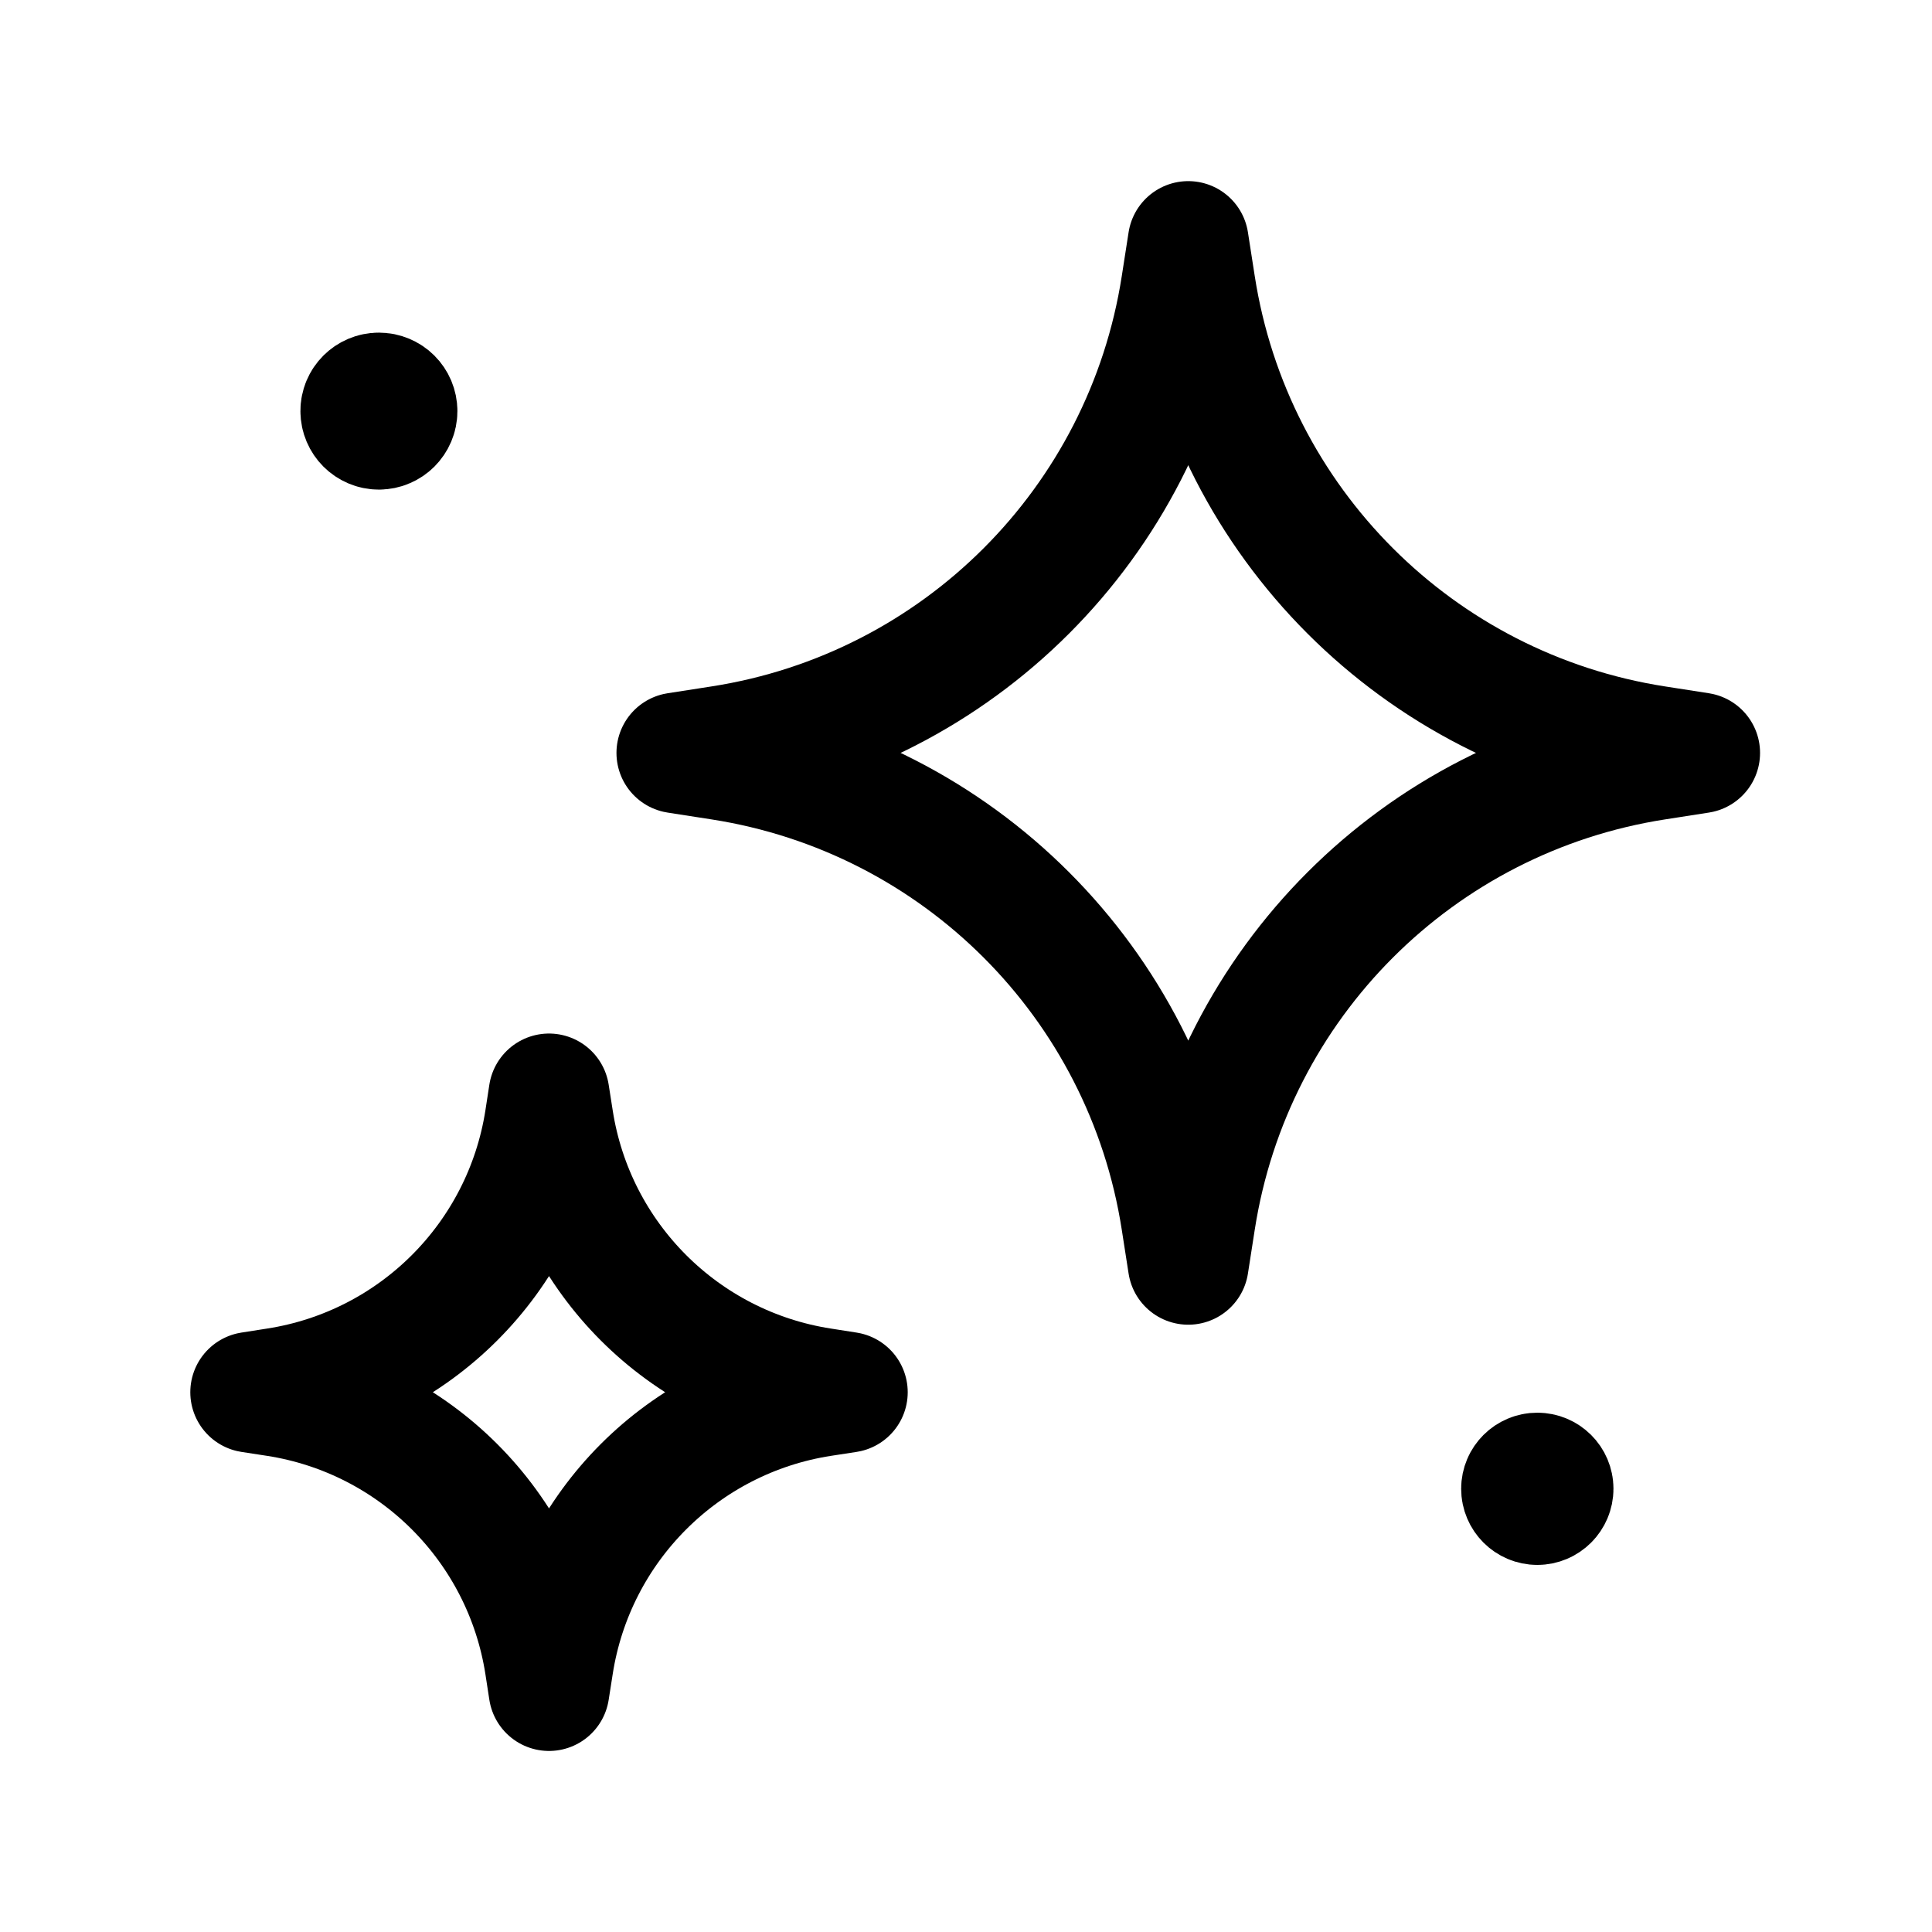
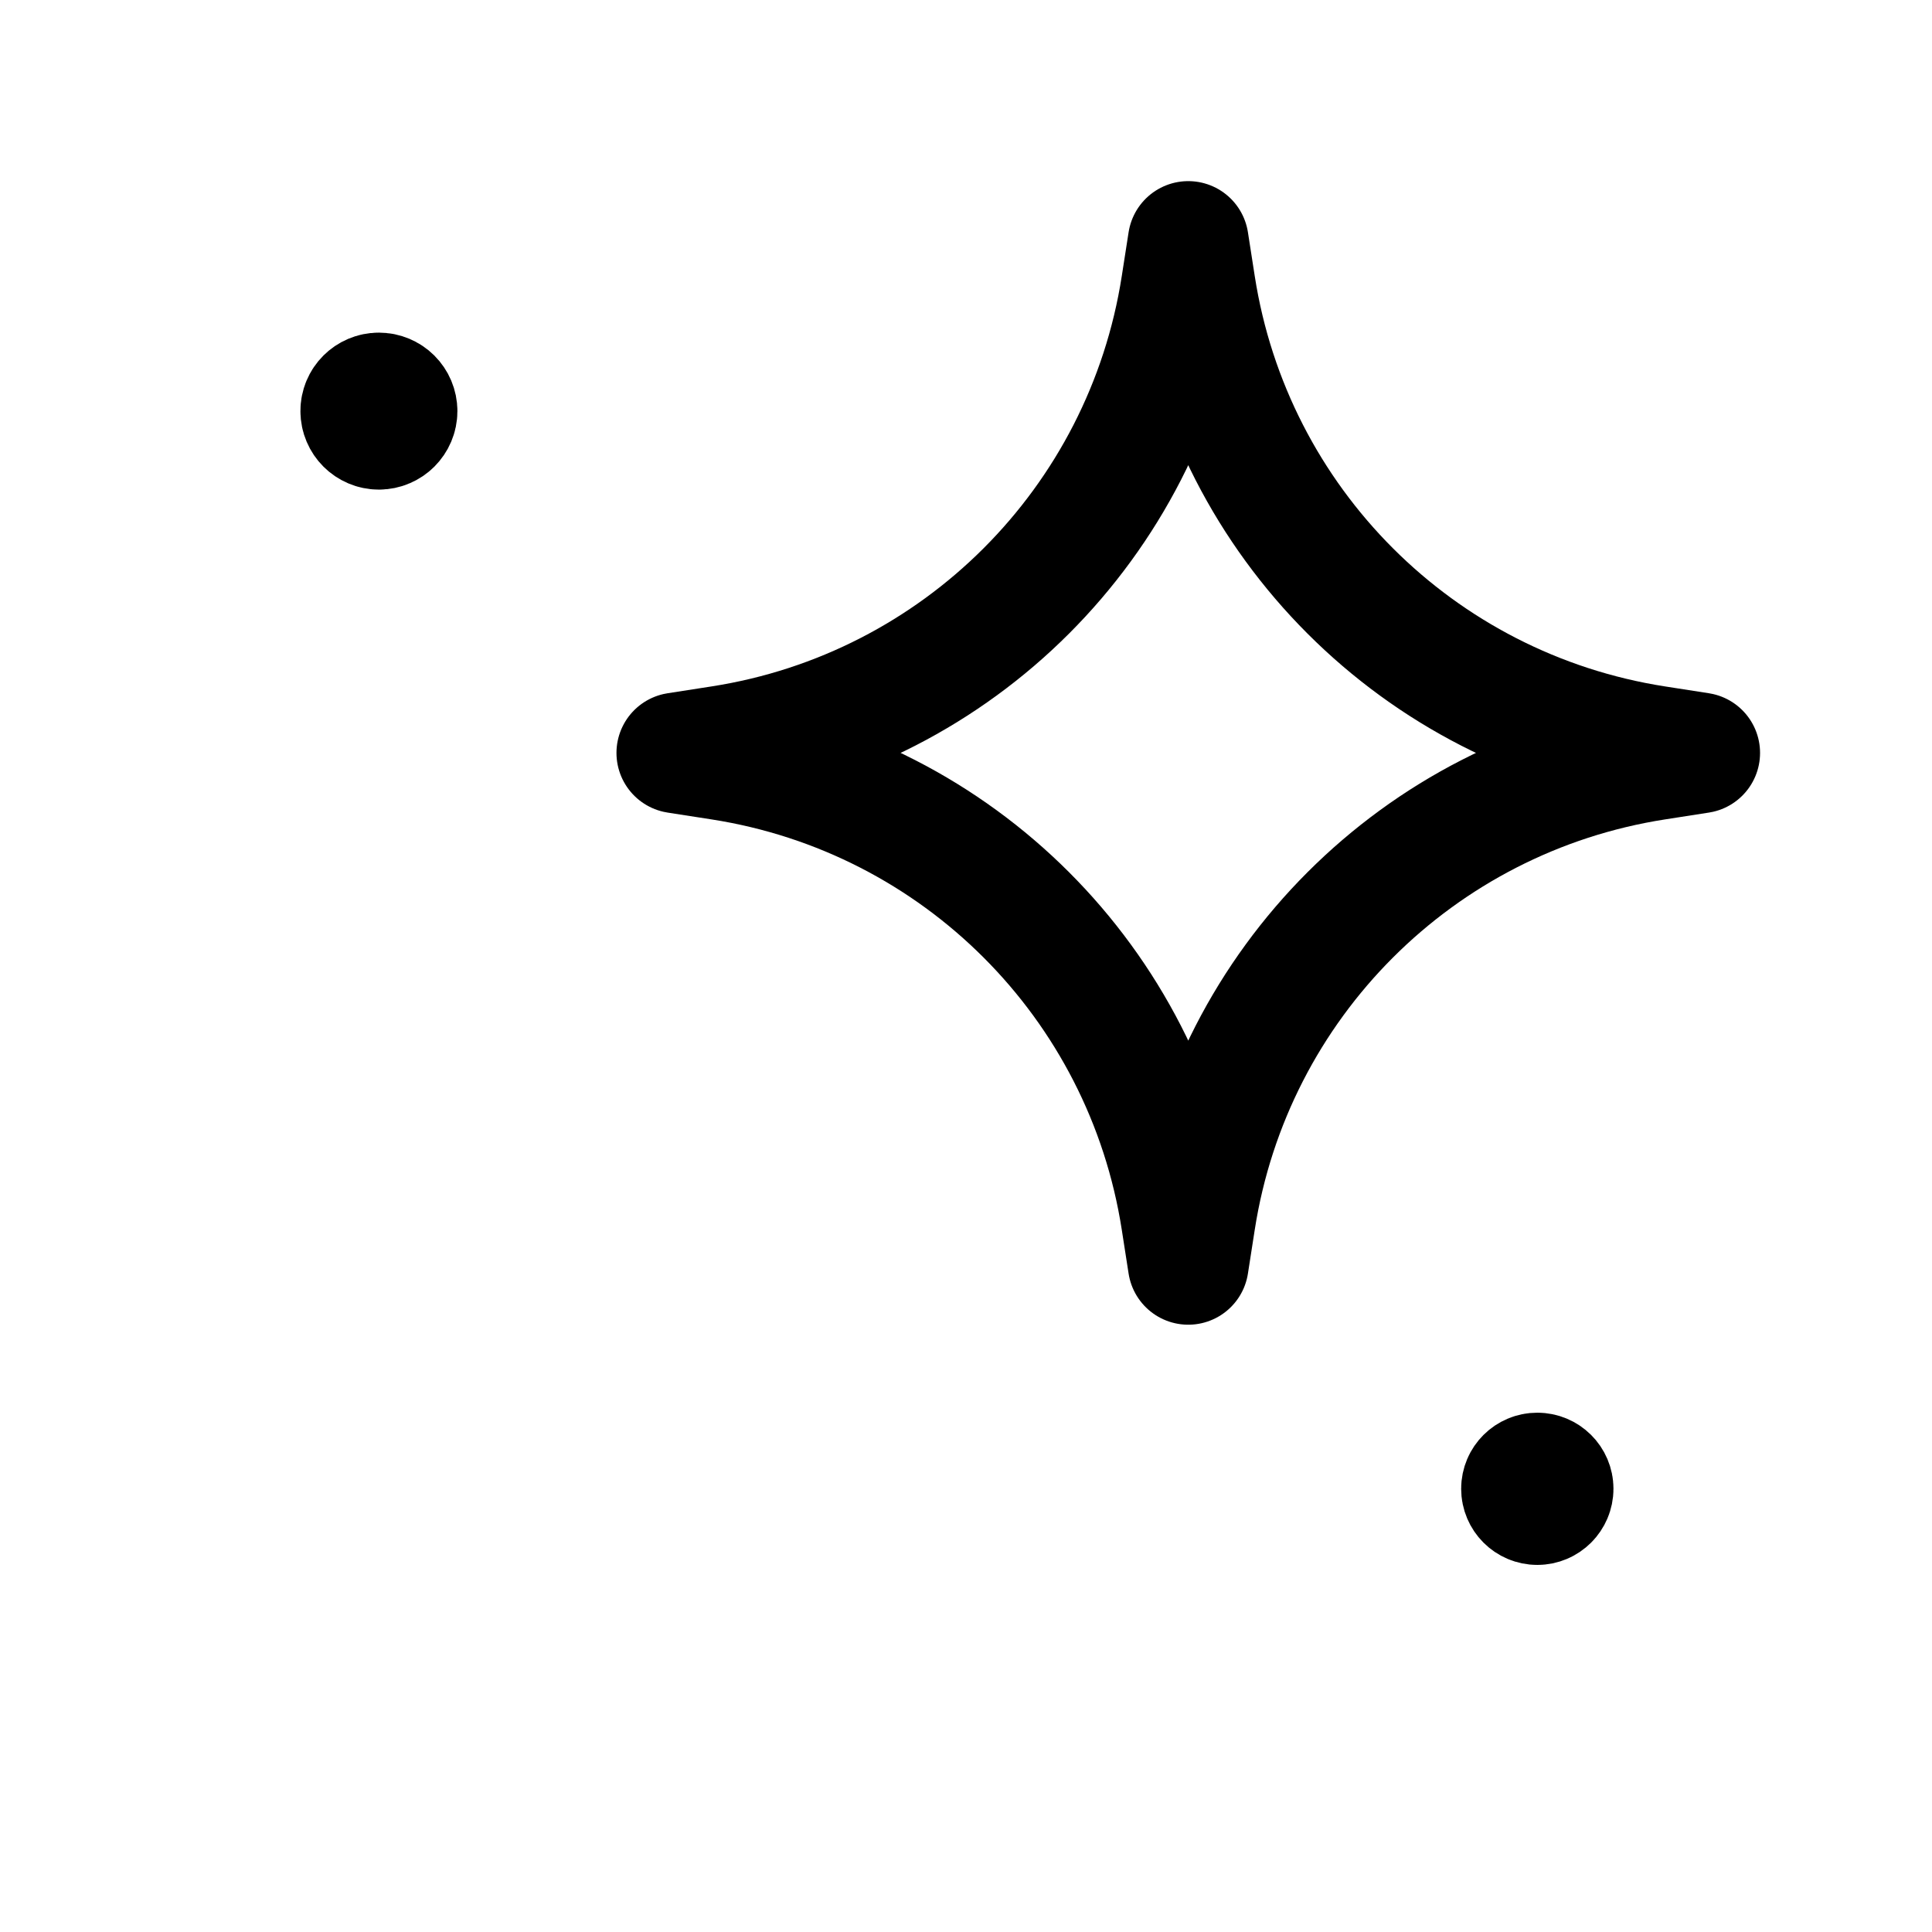
<svg xmlns="http://www.w3.org/2000/svg" width="24" height="24" viewBox="0 0 24 24" fill="none">
-   <path d="M6.82 13.589L6.87 13.908C7.137 15.628 8.487 16.978 10.207 17.245L10.526 17.295L10.207 17.344C8.487 17.612 7.137 18.962 6.87 20.682L6.82 21.001L6.771 20.682C6.503 18.962 5.153 17.612 3.433 17.344L3.114 17.295L3.433 17.245C5.153 16.978 6.503 15.628 6.771 13.908L6.82 13.589Z" stroke="black" stroke-width="1.5" stroke-linecap="round" stroke-linejoin="round" />
  <path d="M14.761 3L14.846 3.546C15.305 6.496 17.619 8.809 20.568 9.268L21.114 9.353L20.568 9.438C17.619 9.897 15.305 12.21 14.846 15.16L14.761 15.706L14.676 15.16C14.217 12.21 11.904 9.897 8.955 9.438L8.408 9.353L8.955 9.268C11.904 8.809 14.217 6.495 14.676 3.546L14.761 3Z" stroke="black" stroke-width="1.5" stroke-linecap="round" stroke-linejoin="round" />
  <path d="M4.713 5.086V5.035M4.706 4.882C4.582 4.882 4.481 4.983 4.482 5.107C4.482 5.231 4.583 5.332 4.707 5.332C4.831 5.332 4.932 5.231 4.932 5.107C4.932 4.982 4.831 4.882 4.706 4.882Z" stroke="black" stroke-width="1.5" stroke-linecap="round" stroke-linejoin="round" />
  <path d="M19.098 18.484V18.532M19.293 18.494C19.293 18.602 19.205 18.69 19.097 18.69C18.989 18.69 18.901 18.602 18.901 18.494C18.901 18.386 18.989 18.299 19.097 18.299C19.205 18.299 19.293 18.386 19.293 18.494Z" stroke="black" stroke-width="1.5" stroke-linecap="round" stroke-linejoin="round" />
</svg>